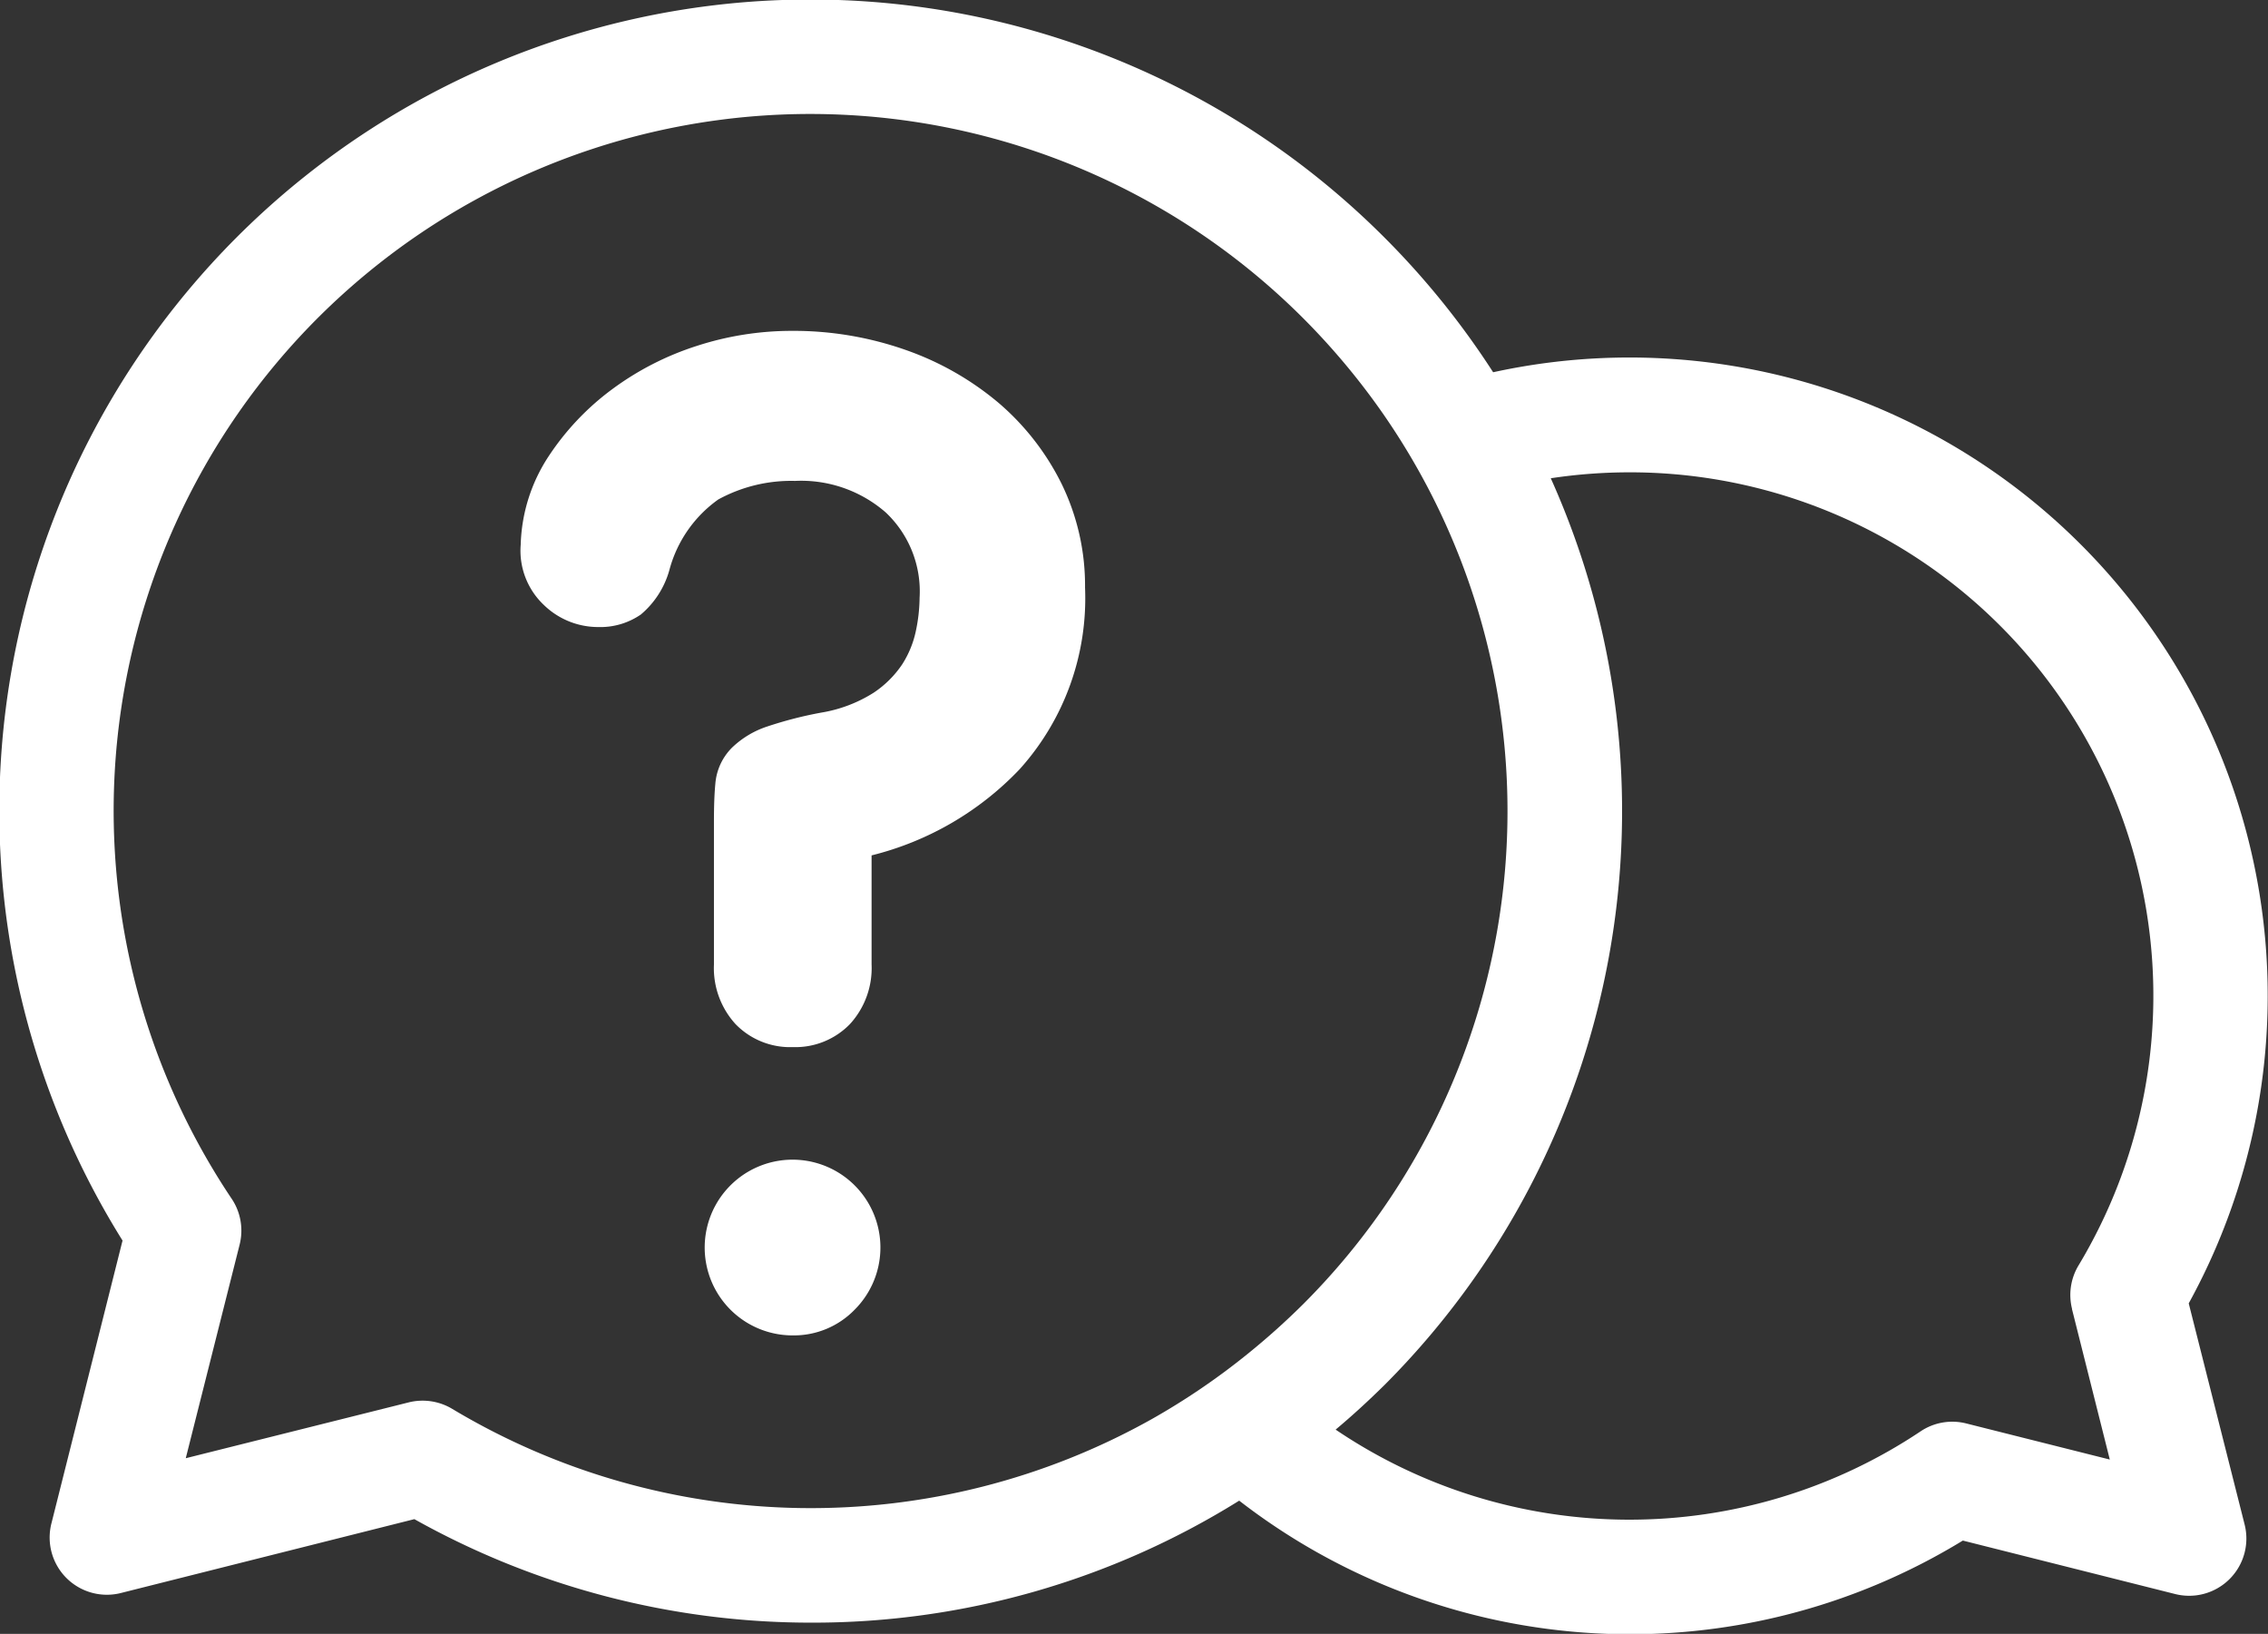
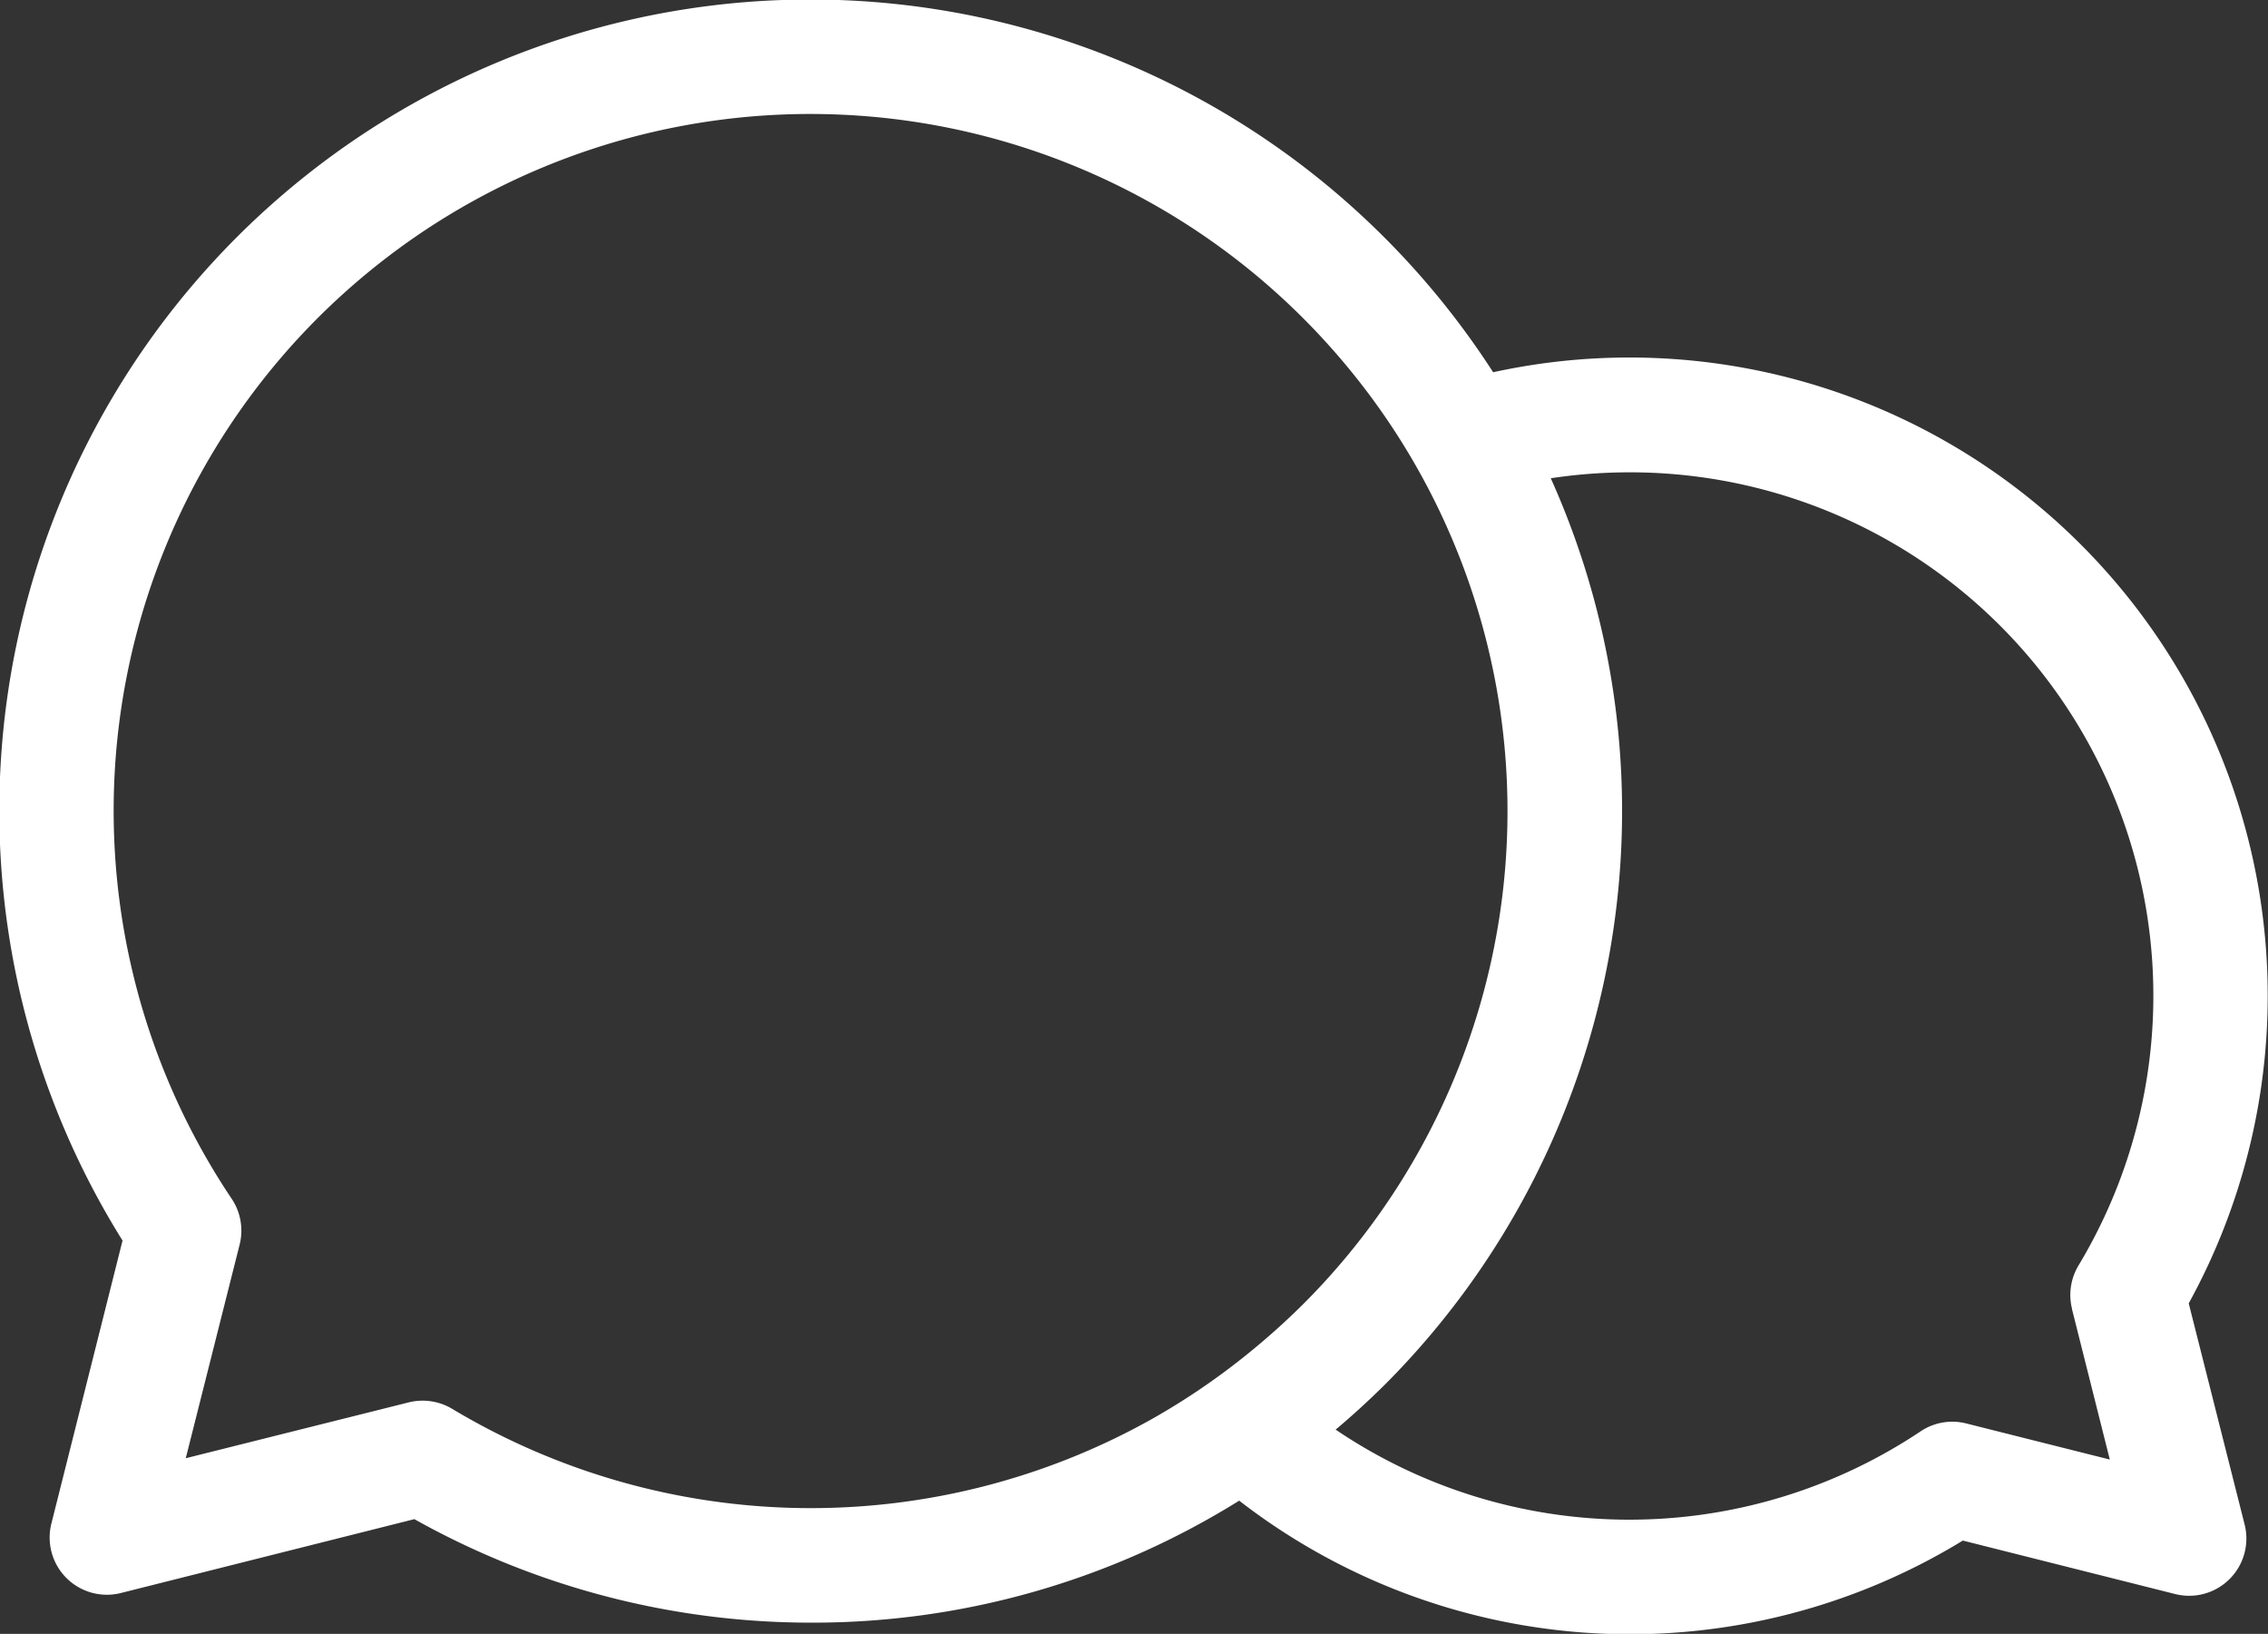
<svg xmlns="http://www.w3.org/2000/svg" id="noun_Question_5742" width="32.501" height="23.412" viewBox="0 0 32.501 23.412">
  <rect x="0" y="0" width="32.501" height="23.412" fill="#333333" stroke="none" />
  <g id="Grupo_16161" data-name="Grupo 16161">
    <path id="Caminho_28585" data-name="Caminho 28585" d="M31.759,32.942A9.146,9.146,0,0,0,21.791,19.6a11.679,11.679,0,0,0-1.559-1.932A11.624,11.624,0,0,0,2.15,32.042L1.132,36.091a.82.82,0,0,0,1,1l4.2-1.057a11.625,11.625,0,0,0,5.688,1.483h0a11.54,11.54,0,0,0,6.132-1.748,9.147,9.147,0,0,0,10.37.572l3.042.766a.82.82,0,0,0,.995-1ZM16.9,34.6a9.995,9.995,0,0,1-10.027-.147.825.825,0,0,0-.623-.092l-3.194.8L3.828,32.1a.82.82,0,0,0-.114-.657A9.984,9.984,0,0,1,19.073,18.83a10.125,10.125,0,0,1,1.088,1.29,9.984,9.984,0,0,1-1.088,12.829,10.358,10.358,0,0,1-.8.717A10,10,0,0,1,16.9,34.6Zm13.186-1.576.542,2.156-2.056-.517a.816.816,0,0,0-.657.114,7.511,7.511,0,0,1-8.381-.026c.239-.2.473-.415.7-.639a11.636,11.636,0,0,0,2.383-12.993,7.567,7.567,0,0,1,1.131-.085A7.5,7.5,0,0,1,30.179,32.4.819.819,0,0,0,30.087,33.021Z" transform="translate(-0.394 -14.266)" fill="#fff" />
    <g id="Grupo_16160" data-name="Grupo 16160" transform="translate(7.462 4.75)">
      <g id="Grupo_16158" data-name="Grupo 16158">
-         <path id="Caminho_28586" data-name="Caminho 28586" d="M27.071,39.02a1.089,1.089,0,0,1-.82-.329,1.189,1.189,0,0,1-.31-.855V35.778c0-.22.007-.394.02-.532a.823.823,0,0,1,.241-.519,1.322,1.322,0,0,1,.5-.3,5.668,5.668,0,0,1,.777-.2,2.012,2.012,0,0,0,.749-.284,1.478,1.478,0,0,0,.411-.408,1.428,1.428,0,0,0,.193-.466,2.386,2.386,0,0,0,.056-.487,1.555,1.555,0,0,0-.485-1.223,1.844,1.844,0,0,0-1.3-.452,2.18,2.18,0,0,0-1.1.266,1.81,1.81,0,0,0-.7,1.009,1.281,1.281,0,0,1-.409.639,1.021,1.021,0,0,1-.611.18,1.116,1.116,0,0,1-.778-.315,1.069,1.069,0,0,1-.333-.866,2.418,2.418,0,0,1,.4-1.266,3.777,3.777,0,0,1,.907-.958,4.176,4.176,0,0,1,1.215-.623,4.407,4.407,0,0,1,1.358-.216,4.84,4.84,0,0,1,1.641.275,4.232,4.232,0,0,1,1.332.761,3.661,3.661,0,0,1,.9,1.16,3.326,3.326,0,0,1,.334,1.484,3.66,3.66,0,0,1-.936,2.6A4.385,4.385,0,0,1,28.2,36.273v1.562a1.188,1.188,0,0,1-.31.855A1.089,1.089,0,0,1,27.071,39.02Z" transform="translate(-23.172 -28.766)" fill="#fff" />
-       </g>
+         </g>
      <g id="Grupo_16159" data-name="Grupo 16159" transform="translate(2.642 11.872)">
-         <path id="Caminho_28587" data-name="Caminho 28587" d="M32.494,67.519a1.259,1.259,0,1,1,.887-.369A1.213,1.213,0,0,1,32.494,67.519Z" transform="translate(-31.237 -65.006)" fill="#fff" />
-       </g>
+         </g>
    </g>
  </g>
</svg>